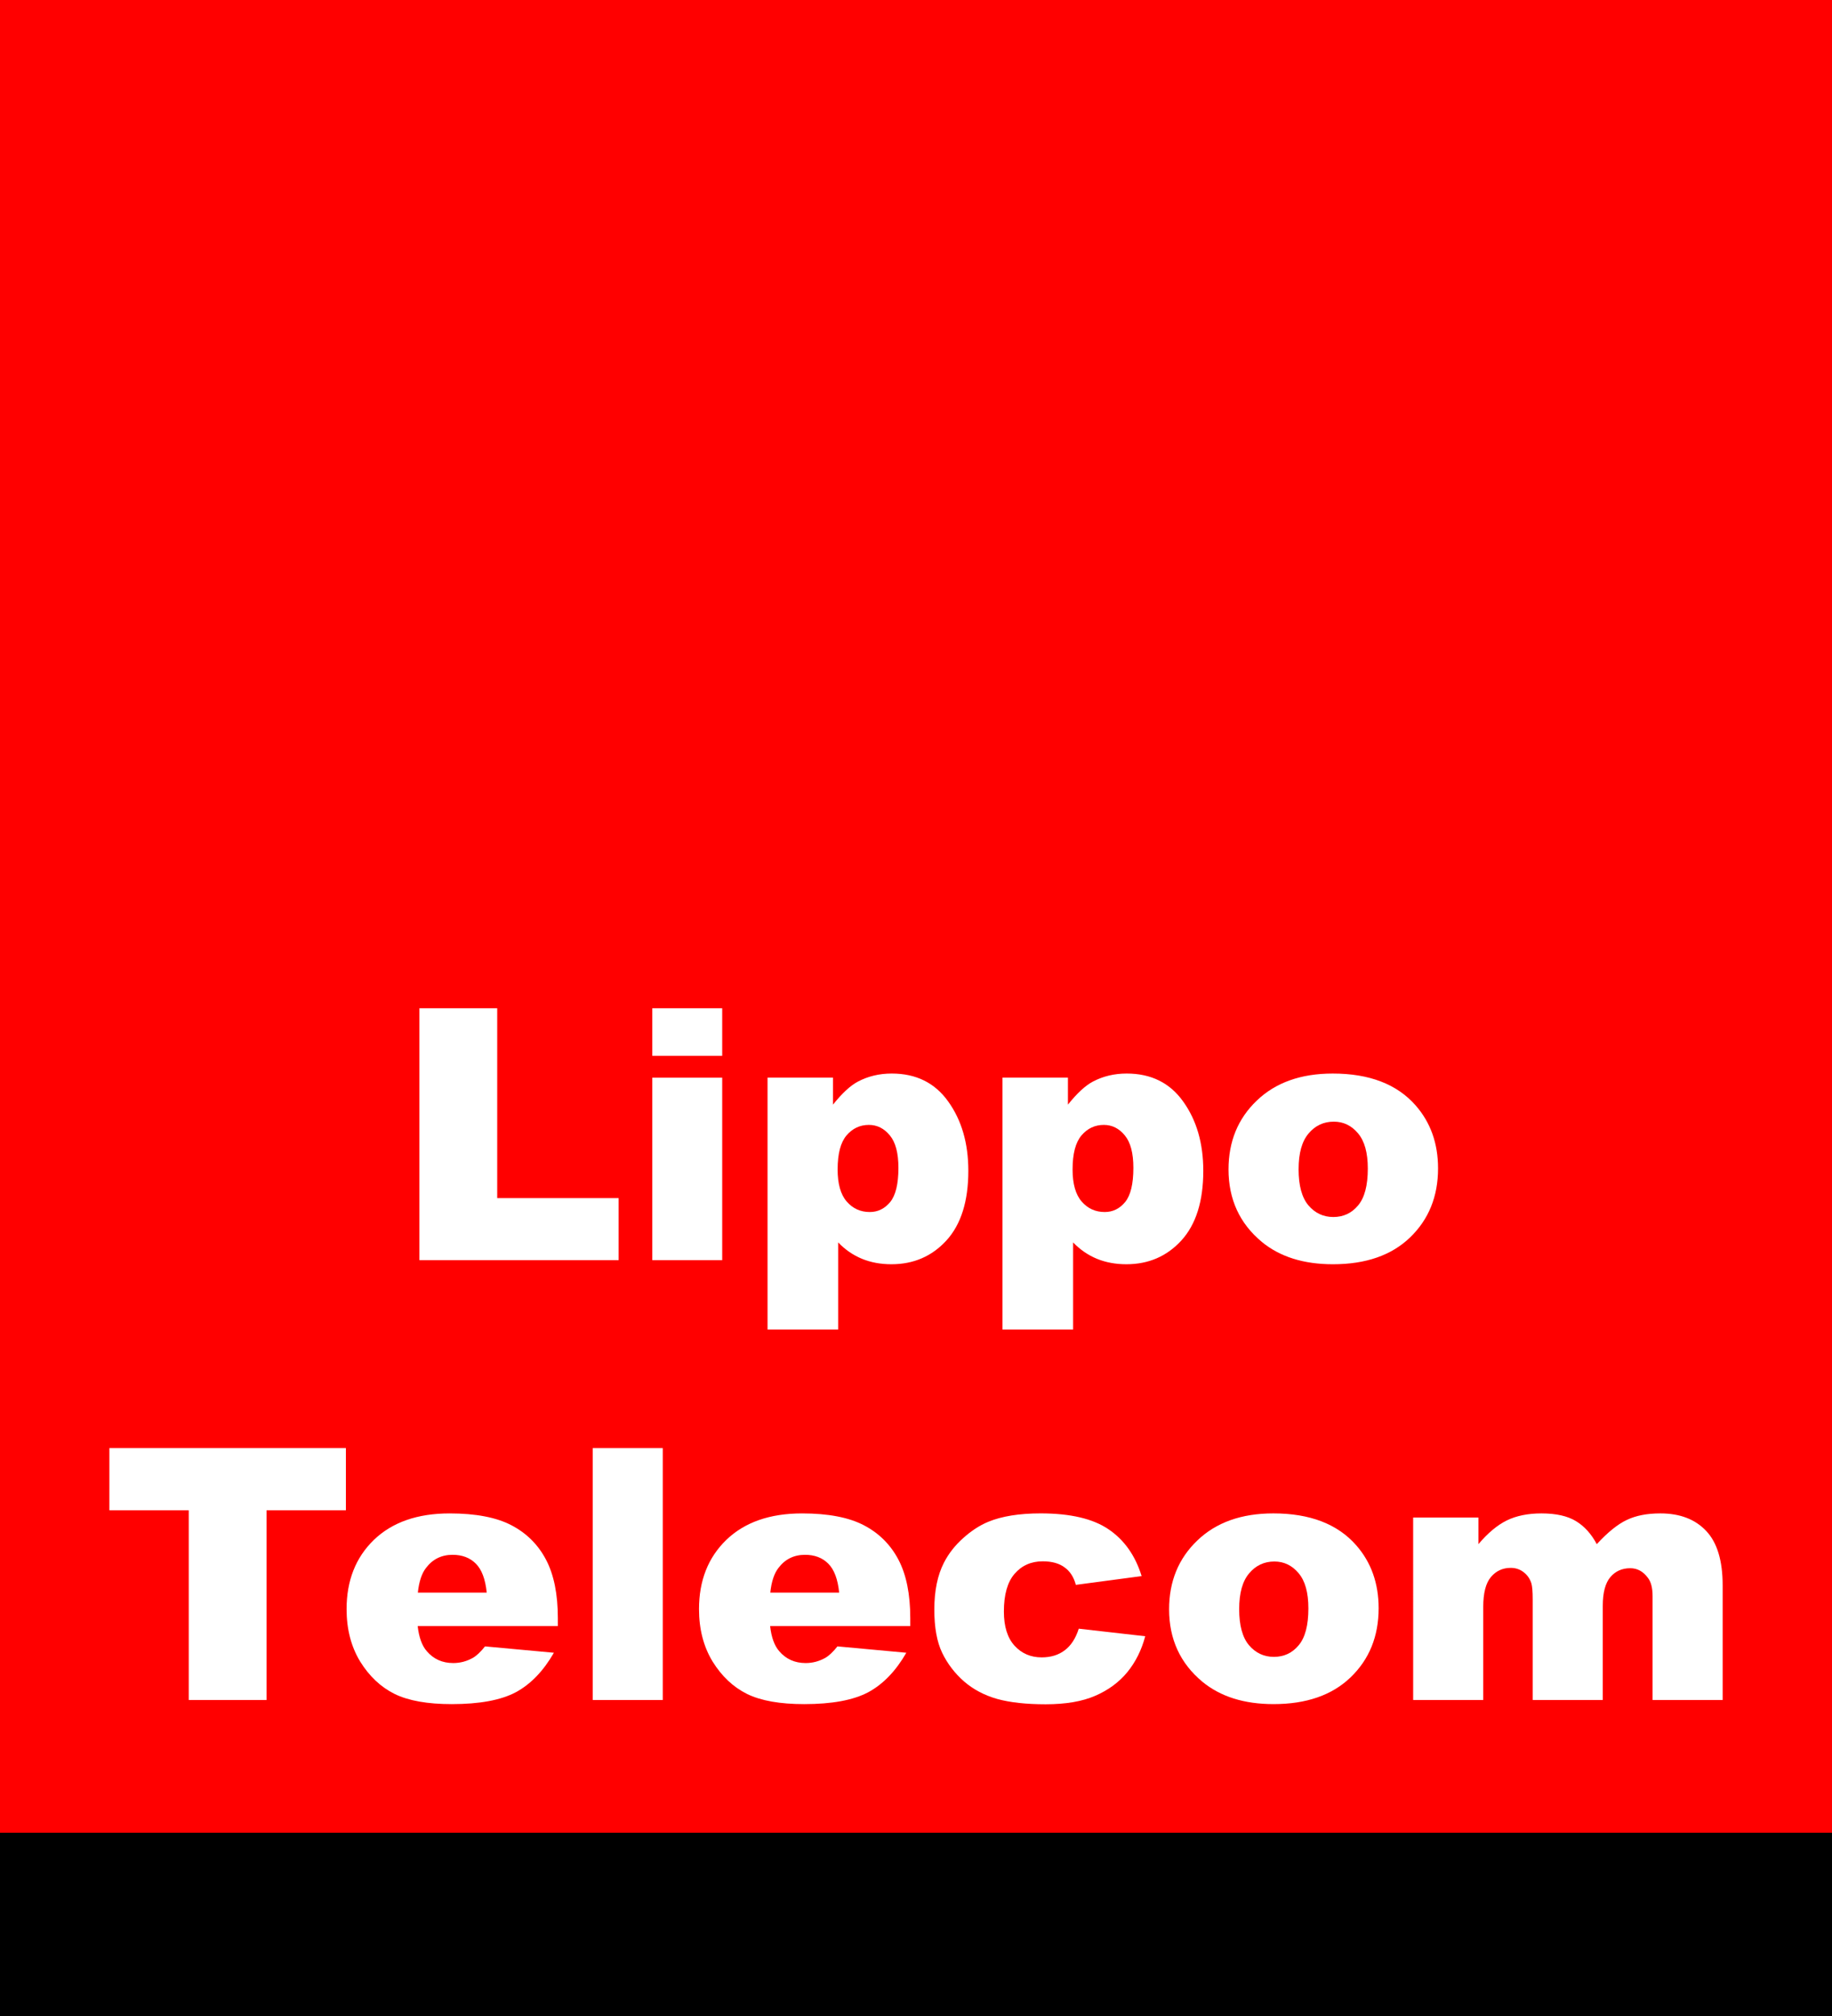
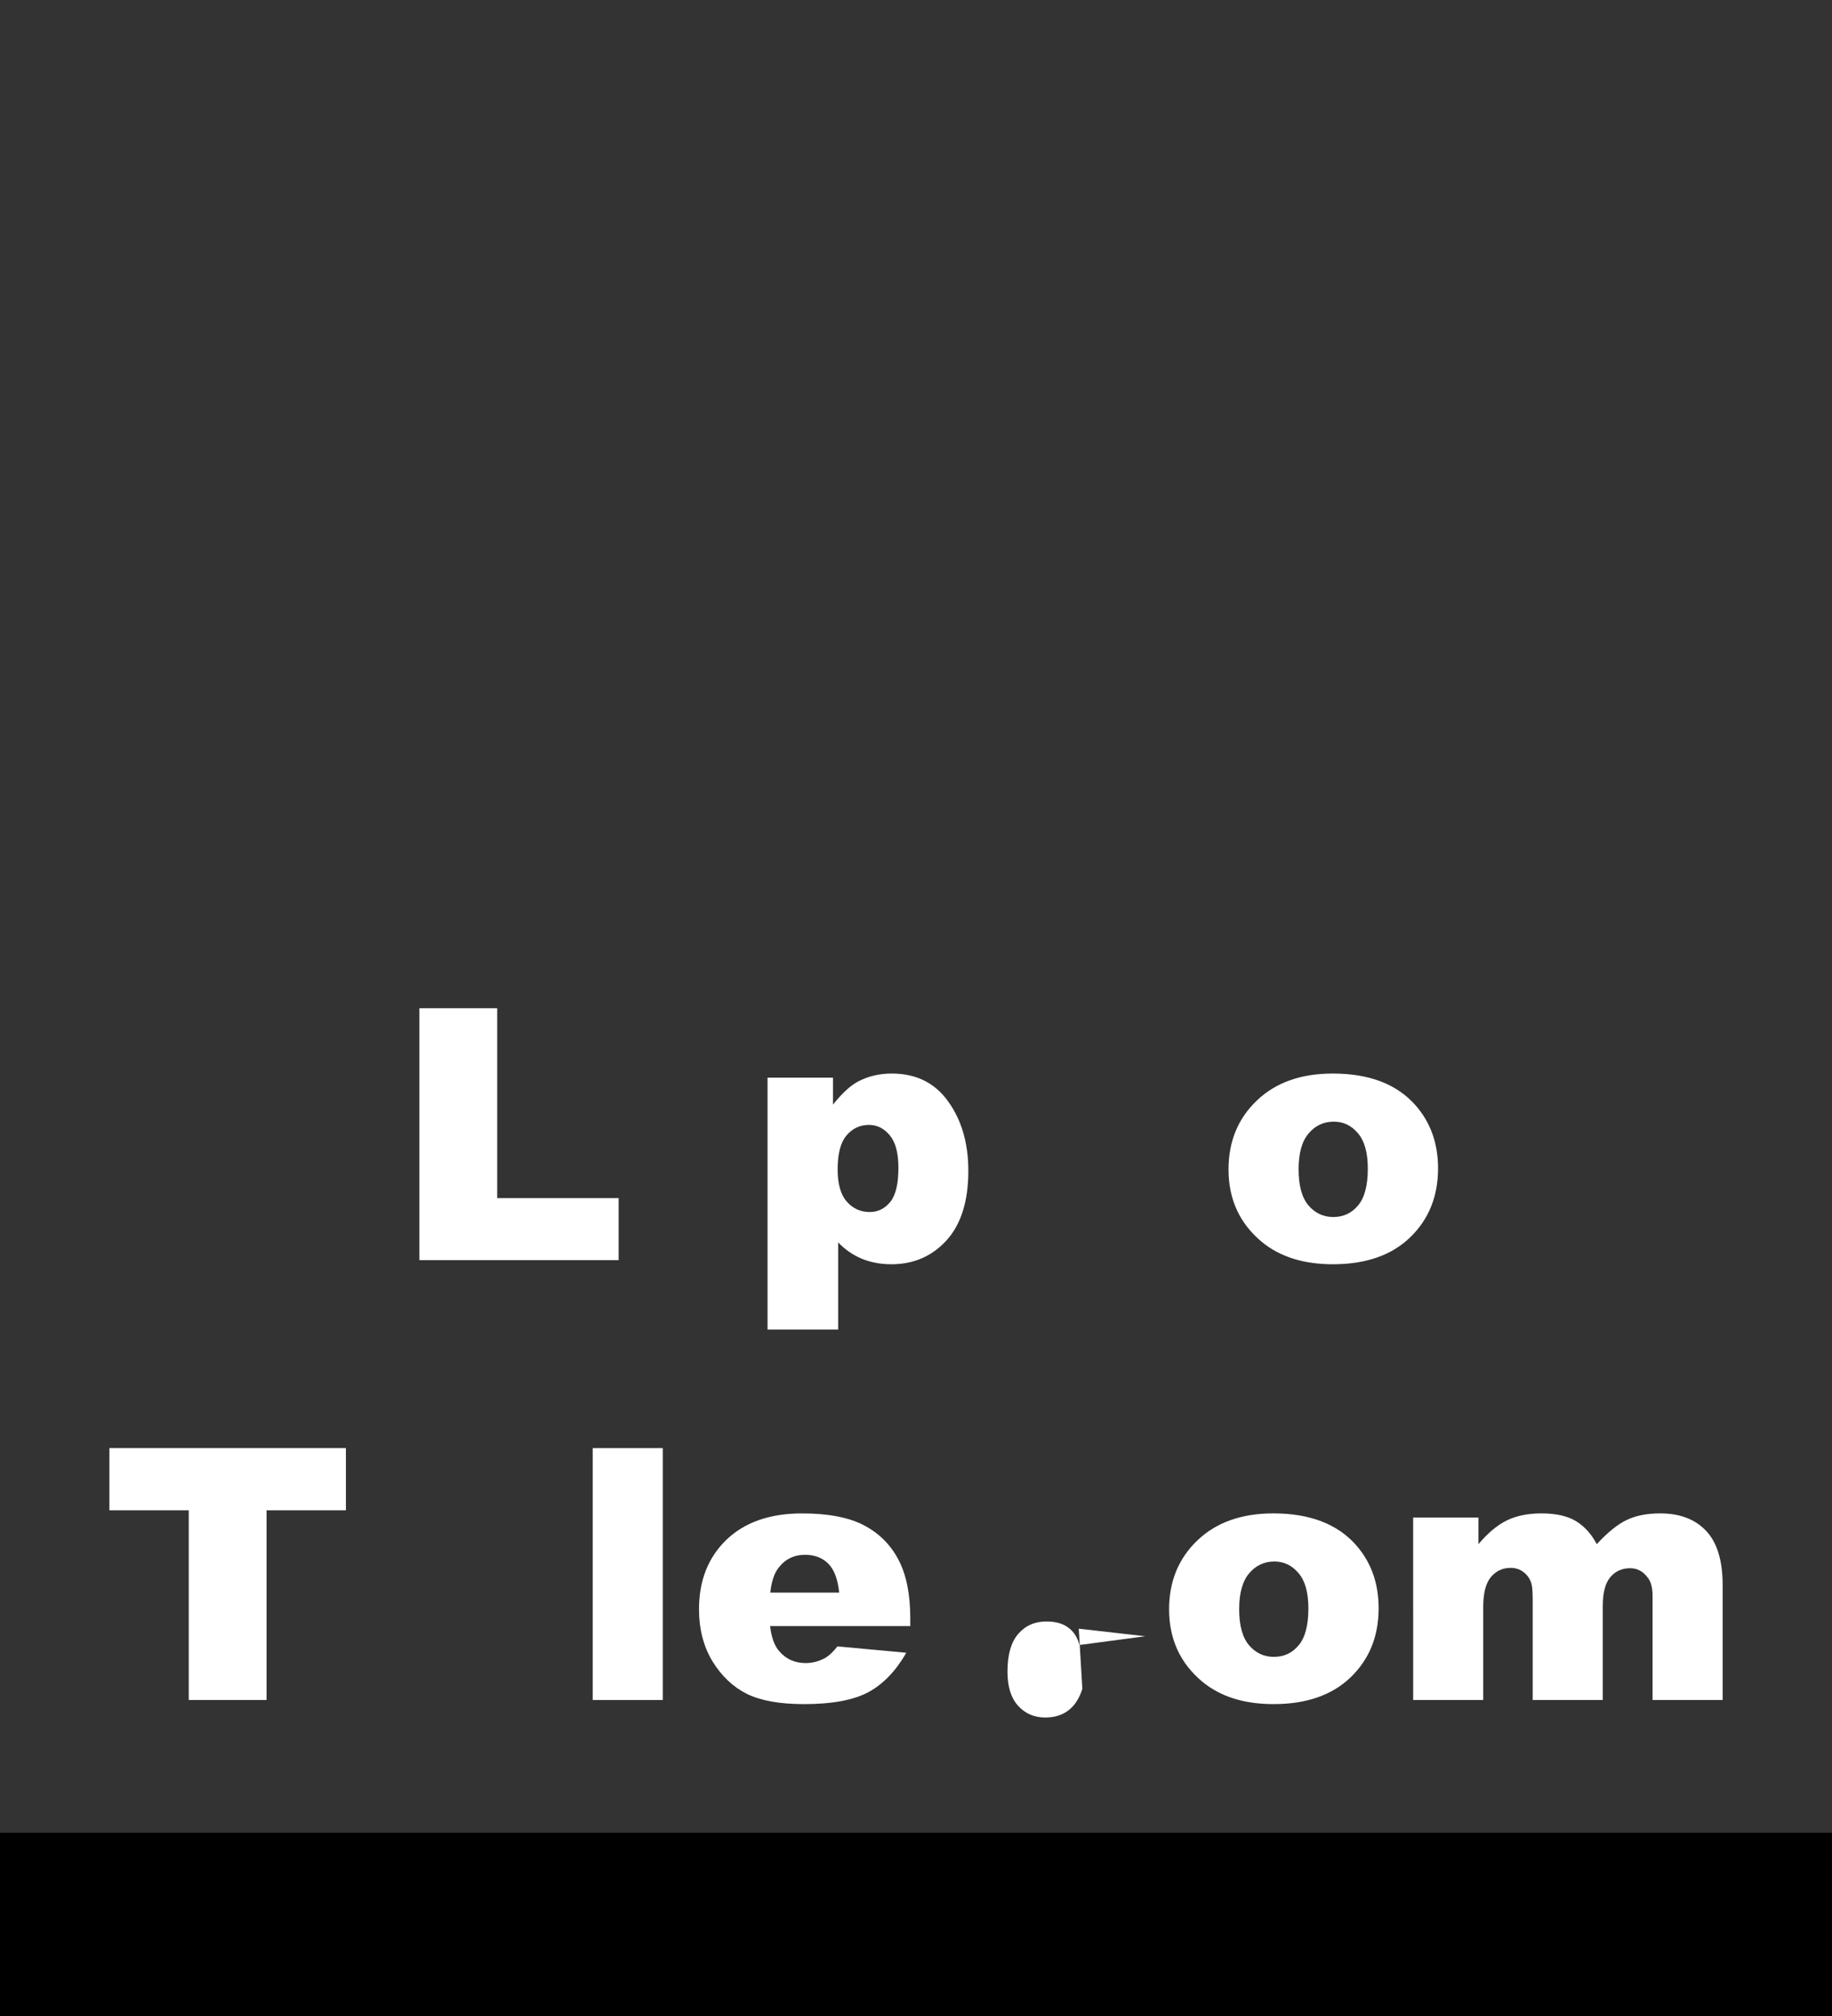
<svg xmlns="http://www.w3.org/2000/svg" xmlns:ns1="http://www.inkscape.org/namespaces/inkscape" xmlns:ns2="http://sodipodi.sourceforge.net/DTD/sodipodi-0.dtd" width="264.583mm" height="291.041mm" viewBox="0 0 264.583 291.041" version="1.1" id="svg930" ns1:version="0.92.2 (5c3e80d, 2017-08-06)" ns2:docname="Lippo Telecom.svg">
  <rect x="0" y="0" width="264.583" height="291.041" fill="#333333" stroke="none" />
  <defs id="defs924" />
  <ns2:namedview id="base" pagecolor="#ffffff" bordercolor="#666666" borderopacity="1.0" ns1:pageopacity="0.0" ns1:pageshadow="2" ns1:zoom="0.35" ns1:cx="499.42092" ns1:cy="593.52771" ns1:document-units="mm" ns1:current-layer="layer1" showgrid="false" fit-margin-top="0" fit-margin-left="0" fit-margin-right="0" fit-margin-bottom="0" ns1:window-width="1366" ns1:window-height="705" ns1:window-x="-8" ns1:window-y="-8" ns1:window-maximized="1" />
  <g ns1:label="Layer 1" ns1:groupmode="layer" id="layer1" transform="translate(40.821,4.625)">
-     <rect style="opacity:1;fill:#ff0000;fill-opacity:1;stroke-width:35.863;stroke-linecap:round;stroke-linejoin:round;stroke-miterlimit:4;stroke-dasharray:none" id="rect4524" width="264.583" height="264.583" x="-40.821" y="-4.625" />
    <rect style="opacity:1;fill:#000000;fill-opacity:1;stroke-width:11.341;stroke-linecap:round;stroke-linejoin:round;stroke-miterlimit:4;stroke-dasharray:none" id="rect4524-7" width="264.583" height="26.458" x="-40.821" y="259.958" />
    <path ns1:connector-curvature="0" d="m 19.751,140.933 h 11.237 v 27.409 h 17.537 v 8.954 H 19.751 Z" style="font-style:normal;font-variant:normal;font-weight:900;font-stretch:normal;font-size:192px;line-height:125%;font-family:Arial;-inkscape-font-specification:'Arial Heavy';text-align:center;letter-spacing:0px;word-spacing:0px;text-anchor:middle;fill:#ffffff;fill-opacity:1;stroke:none;stroke-width:0.265px;stroke-linecap:butt;stroke-linejoin:miter;stroke-opacity:1" id="path877" />
-     <path ns1:connector-curvature="0" d="M 53.386,140.933 H 63.482 v 6.871 H 53.386 Z m 0,10.021 H 63.482 v 26.343 H 53.386 Z" style="font-style:normal;font-variant:normal;font-weight:900;font-stretch:normal;font-size:192px;line-height:125%;font-family:Arial;-inkscape-font-specification:'Arial Heavy';text-align:center;letter-spacing:0px;word-spacing:0px;text-anchor:middle;fill:#ffffff;fill-opacity:1;stroke:none;stroke-width:0.265px;stroke-linecap:butt;stroke-linejoin:miter;stroke-opacity:1" id="path879" />
    <path ns1:connector-curvature="0" d="m 70.03,187.317 v -36.364 h 9.451 v 3.894 q 1.96,-2.456 3.597,-3.324 2.208,-1.166 4.887,-1.166 5.283,0 8.161,4.043 2.902,4.043 2.902,9.996 0,6.573 -3.15,10.046 -3.15,3.448 -7.962,3.448 -2.332,0 -4.266,-0.794 -1.91,-0.794 -3.423,-2.356 v 12.576 z m 10.12,-23.118 q 0,3.125 1.315,4.638 1.315,1.513 3.324,1.513 1.761,0 2.952,-1.439 1.191,-1.463 1.191,-4.936 0,-3.2 -1.24,-4.688 -1.24,-1.513 -3.026,-1.513 -1.935,0 -3.225,1.513 -1.29,1.513 -1.29,4.911 z" style="font-style:normal;font-variant:normal;font-weight:900;font-stretch:normal;font-size:192px;line-height:125%;font-family:Arial;-inkscape-font-specification:'Arial Heavy';text-align:center;letter-spacing:0px;word-spacing:0px;text-anchor:middle;fill:#ffffff;fill-opacity:1;stroke:none;stroke-width:0.265px;stroke-linecap:butt;stroke-linejoin:miter;stroke-opacity:1" id="path881" />
-     <path ns1:connector-curvature="0" d="m 103.963,187.317 v -36.364 h 9.451 v 3.894 q 1.96,-2.456 3.597,-3.324 2.208,-1.166 4.887,-1.166 5.283,0 8.161,4.043 2.902,4.043 2.902,9.996 0,6.573 -3.15,10.046 -3.15,3.448 -7.962,3.448 -2.332,0 -4.266,-0.794 -1.91,-0.794 -3.423,-2.356 v 12.576 z m 10.12,-23.118 q 0,3.125 1.315,4.638 1.315,1.513 3.324,1.513 1.761,0 2.952,-1.439 1.191,-1.463 1.191,-4.936 0,-3.2 -1.24,-4.688 -1.24,-1.513 -3.026,-1.513 -1.935,0 -3.225,1.513 -1.29,1.513 -1.29,4.911 z" style="font-style:normal;font-variant:normal;font-weight:900;font-stretch:normal;font-size:192px;line-height:125%;font-family:Arial;-inkscape-font-specification:'Arial Heavy';text-align:center;letter-spacing:0px;word-spacing:0px;text-anchor:middle;fill:#ffffff;fill-opacity:1;stroke:none;stroke-width:0.265px;stroke-linecap:butt;stroke-linejoin:miter;stroke-opacity:1" id="path883" />
    <path ns1:connector-curvature="0" d="m 136.606,164.199 q 0,-6.028 4.068,-9.922 4.068,-3.919 10.988,-3.919 7.913,0 11.956,4.589 3.249,3.696 3.249,9.103 0,6.077 -4.043,9.971 -4.018,3.87 -11.137,3.87 -6.35,0 -10.269,-3.225 -4.812,-3.994 -4.812,-10.468 z m 10.12,-0.025 q 0,3.522 1.414,5.209 1.439,1.687 3.597,1.687 2.183,0 3.572,-1.662 1.414,-1.662 1.414,-5.333 0,-3.423 -1.414,-5.085 -1.414,-1.687 -3.497,-1.687 -2.208,0 -3.646,1.712 -1.439,1.687 -1.439,5.159 z" style="font-style:normal;font-variant:normal;font-weight:900;font-stretch:normal;font-size:192px;line-height:125%;font-family:Arial;-inkscape-font-specification:'Arial Heavy';text-align:center;letter-spacing:0px;word-spacing:0px;text-anchor:middle;fill:#ffffff;fill-opacity:1;stroke:none;stroke-width:0.265px;stroke-linecap:butt;stroke-linejoin:miter;stroke-opacity:1" id="path885" />
    <path ns1:connector-curvature="0" d="M -25.021,204.433 H 9.135 v 8.979 H -2.325 v 27.384 h -11.237 v -27.384 h -11.46 z" style="font-style:normal;font-variant:normal;font-weight:900;font-stretch:normal;font-size:192px;line-height:125%;font-family:Arial;-inkscape-font-specification:'Arial Heavy';text-align:center;letter-spacing:0px;word-spacing:0px;text-anchor:middle;fill:#ffffff;fill-opacity:1;stroke:none;stroke-width:0.265px;stroke-linecap:butt;stroke-linejoin:miter;stroke-opacity:1" id="path887" />
-     <path ns1:connector-curvature="0" d="M 39.744,230.13 H 19.503 q 0.273,2.431 1.315,3.621 1.463,1.712 3.82,1.712 1.488,0 2.828,-0.744 0.819,-0.471 1.761,-1.662 l 9.947,0.918 q -2.282,3.969 -5.507,5.705 -3.225,1.712 -9.252,1.712 -5.234,0 -8.235,-1.463 -3.001,-1.488 -4.986,-4.688 -1.96,-3.225 -1.96,-7.565 0,-6.176 3.944,-9.996 3.969,-3.82 10.939,-3.82 5.655,0 8.93,1.712 3.274,1.712 4.986,4.961 1.712,3.249 1.712,8.458 z M 29.474,225.293 q -0.298,-2.927 -1.587,-4.192 -1.265,-1.265 -3.349,-1.265 -2.406,0 -3.845,1.91 -0.918,1.191 -1.166,3.547 z" style="font-style:normal;font-variant:normal;font-weight:900;font-stretch:normal;font-size:192px;line-height:125%;font-family:Arial;-inkscape-font-specification:'Arial Heavy';text-align:center;letter-spacing:0px;word-spacing:0px;text-anchor:middle;fill:#ffffff;fill-opacity:1;stroke:none;stroke-width:0.265px;stroke-linecap:butt;stroke-linejoin:miter;stroke-opacity:1" id="path889" />
    <path ns1:connector-curvature="0" d="m 44.779,204.433 h 10.12 v 36.364 H 44.779 Z" style="font-style:normal;font-variant:normal;font-weight:900;font-stretch:normal;font-size:192px;line-height:125%;font-family:Arial;-inkscape-font-specification:'Arial Heavy';text-align:center;letter-spacing:0px;word-spacing:0px;text-anchor:middle;fill:#ffffff;fill-opacity:1;stroke:none;stroke-width:0.265px;stroke-linecap:butt;stroke-linejoin:miter;stroke-opacity:1" id="path891" />
    <path ns1:connector-curvature="0" d="M 90.643,230.13 H 70.402 q 0.273,2.431 1.315,3.621 1.463,1.712 3.82,1.712 1.488,0 2.828,-0.744 0.819,-0.471 1.761,-1.662 l 9.947,0.918 q -2.282,3.969 -5.507,5.705 -3.225,1.712 -9.252,1.712 -5.234,0 -8.235,-1.463 -3.001,-1.488 -4.986,-4.688 -1.96,-3.225 -1.96,-7.565 0,-6.176 3.944,-9.996 3.969,-3.82 10.939,-3.82 5.655,0 8.93,1.712 3.274,1.712 4.986,4.961 1.712,3.249 1.712,8.458 z M 80.374,225.293 q -0.298,-2.927 -1.587,-4.192 -1.265,-1.265 -3.349,-1.265 -2.406,0 -3.845,1.91 -0.918,1.191 -1.166,3.547 z" style="font-style:normal;font-variant:normal;font-weight:900;font-stretch:normal;font-size:192px;line-height:125%;font-family:Arial;-inkscape-font-specification:'Arial Heavy';text-align:center;letter-spacing:0px;word-spacing:0px;text-anchor:middle;fill:#ffffff;fill-opacity:1;stroke:none;stroke-width:0.265px;stroke-linecap:butt;stroke-linejoin:miter;stroke-opacity:1" id="path893" />
-     <path ns1:connector-curvature="0" d="m 114.976,230.502 9.599,1.091 q -0.794,3.001 -2.604,5.209 -1.811,2.183 -4.638,3.398 -2.803,1.215 -7.144,1.215 -4.192,0 -6.995,-0.769 -2.778,-0.794 -4.787,-2.53 -2.009,-1.761 -3.15,-4.118 -1.141,-2.356 -1.141,-6.251 0,-4.068 1.389,-6.772 1.017,-1.984 2.778,-3.547 1.761,-1.587 3.622,-2.356 2.952,-1.215 7.565,-1.215 6.449,0 9.823,2.307 3.398,2.307 4.763,6.747 l -9.5,1.265 q -0.446,-1.687 -1.637,-2.53 -1.166,-0.868 -3.15,-0.868 -2.505,0 -4.068,1.811 -1.538,1.786 -1.538,5.432 0,3.249 1.538,4.936 1.538,1.687 3.919,1.687 1.984,0 3.324,-1.017 1.364,-1.017 2.034,-3.125 z" style="font-style:normal;font-variant:normal;font-weight:900;font-stretch:normal;font-size:192px;line-height:125%;font-family:Arial;-inkscape-font-specification:'Arial Heavy';text-align:center;letter-spacing:0px;word-spacing:0px;text-anchor:middle;fill:#ffffff;fill-opacity:1;stroke:none;stroke-width:0.265px;stroke-linecap:butt;stroke-linejoin:miter;stroke-opacity:1" id="path895" />
+     <path ns1:connector-curvature="0" d="m 114.976,230.502 9.599,1.091 l -9.5,1.265 q -0.446,-1.687 -1.637,-2.53 -1.166,-0.868 -3.15,-0.868 -2.505,0 -4.068,1.811 -1.538,1.786 -1.538,5.432 0,3.249 1.538,4.936 1.538,1.687 3.919,1.687 1.984,0 3.324,-1.017 1.364,-1.017 2.034,-3.125 z" style="font-style:normal;font-variant:normal;font-weight:900;font-stretch:normal;font-size:192px;line-height:125%;font-family:Arial;-inkscape-font-specification:'Arial Heavy';text-align:center;letter-spacing:0px;word-spacing:0px;text-anchor:middle;fill:#ffffff;fill-opacity:1;stroke:none;stroke-width:0.265px;stroke-linecap:butt;stroke-linejoin:miter;stroke-opacity:1" id="path895" />
    <path ns1:connector-curvature="0" d="m 128.024,227.699 q 0,-6.028 4.068,-9.922 4.068,-3.919 10.988,-3.919 7.913,0 11.956,4.589 3.249,3.696 3.249,9.103 0,6.077 -4.043,9.971 -4.018,3.87 -11.137,3.87 -6.35,0 -10.269,-3.225 -4.812,-3.994 -4.812,-10.468 z m 10.12,-0.025 q 0,3.522 1.414,5.209 1.439,1.687 3.597,1.687 2.183,0 3.572,-1.662 1.414,-1.662 1.414,-5.333 0,-3.423 -1.414,-5.085 -1.414,-1.687 -3.497,-1.687 -2.208,0 -3.646,1.712 -1.439,1.687 -1.439,5.159 z" style="font-style:normal;font-variant:normal;font-weight:900;font-stretch:normal;font-size:192px;line-height:125%;font-family:Arial;-inkscape-font-specification:'Arial Heavy';text-align:center;letter-spacing:0px;word-spacing:0px;text-anchor:middle;fill:#ffffff;fill-opacity:1;stroke:none;stroke-width:0.265px;stroke-linecap:butt;stroke-linejoin:miter;stroke-opacity:1" id="path897" />
    <path ns1:connector-curvature="0" d="m 163.271,214.454 h 9.426 v 3.845 q 2.034,-2.406 4.093,-3.423 2.084,-1.017 5.011,-1.017 3.15,0 4.986,1.116 1.836,1.116 3.001,3.324 2.381,-2.58 4.341,-3.497 1.96,-0.943 4.837,-0.943 4.242,0 6.623,2.53 2.381,2.505 2.381,7.863 v 16.545 H 197.849 V 225.789 q 0,-1.786 -0.695,-2.654 -1.017,-1.364 -2.53,-1.364 -1.786,0 -2.877,1.29 -1.091,1.29 -1.091,4.142 v 13.593 H 180.535 v -14.511 q 0,-1.736 -0.198,-2.356 -0.322,-0.992 -1.116,-1.587 -0.794,-0.62 -1.86,-0.62 -1.736,0 -2.853,1.315 -1.116,1.315 -1.116,4.316 v 13.444 h -10.12 z" style="font-style:normal;font-variant:normal;font-weight:900;font-stretch:normal;font-size:192px;line-height:125%;font-family:Arial;-inkscape-font-specification:'Arial Heavy';text-align:center;letter-spacing:0px;word-spacing:0px;text-anchor:middle;fill:#ffffff;fill-opacity:1;stroke:none;stroke-width:0.265px;stroke-linecap:butt;stroke-linejoin:miter;stroke-opacity:1" id="path899" />
  </g>
</svg>